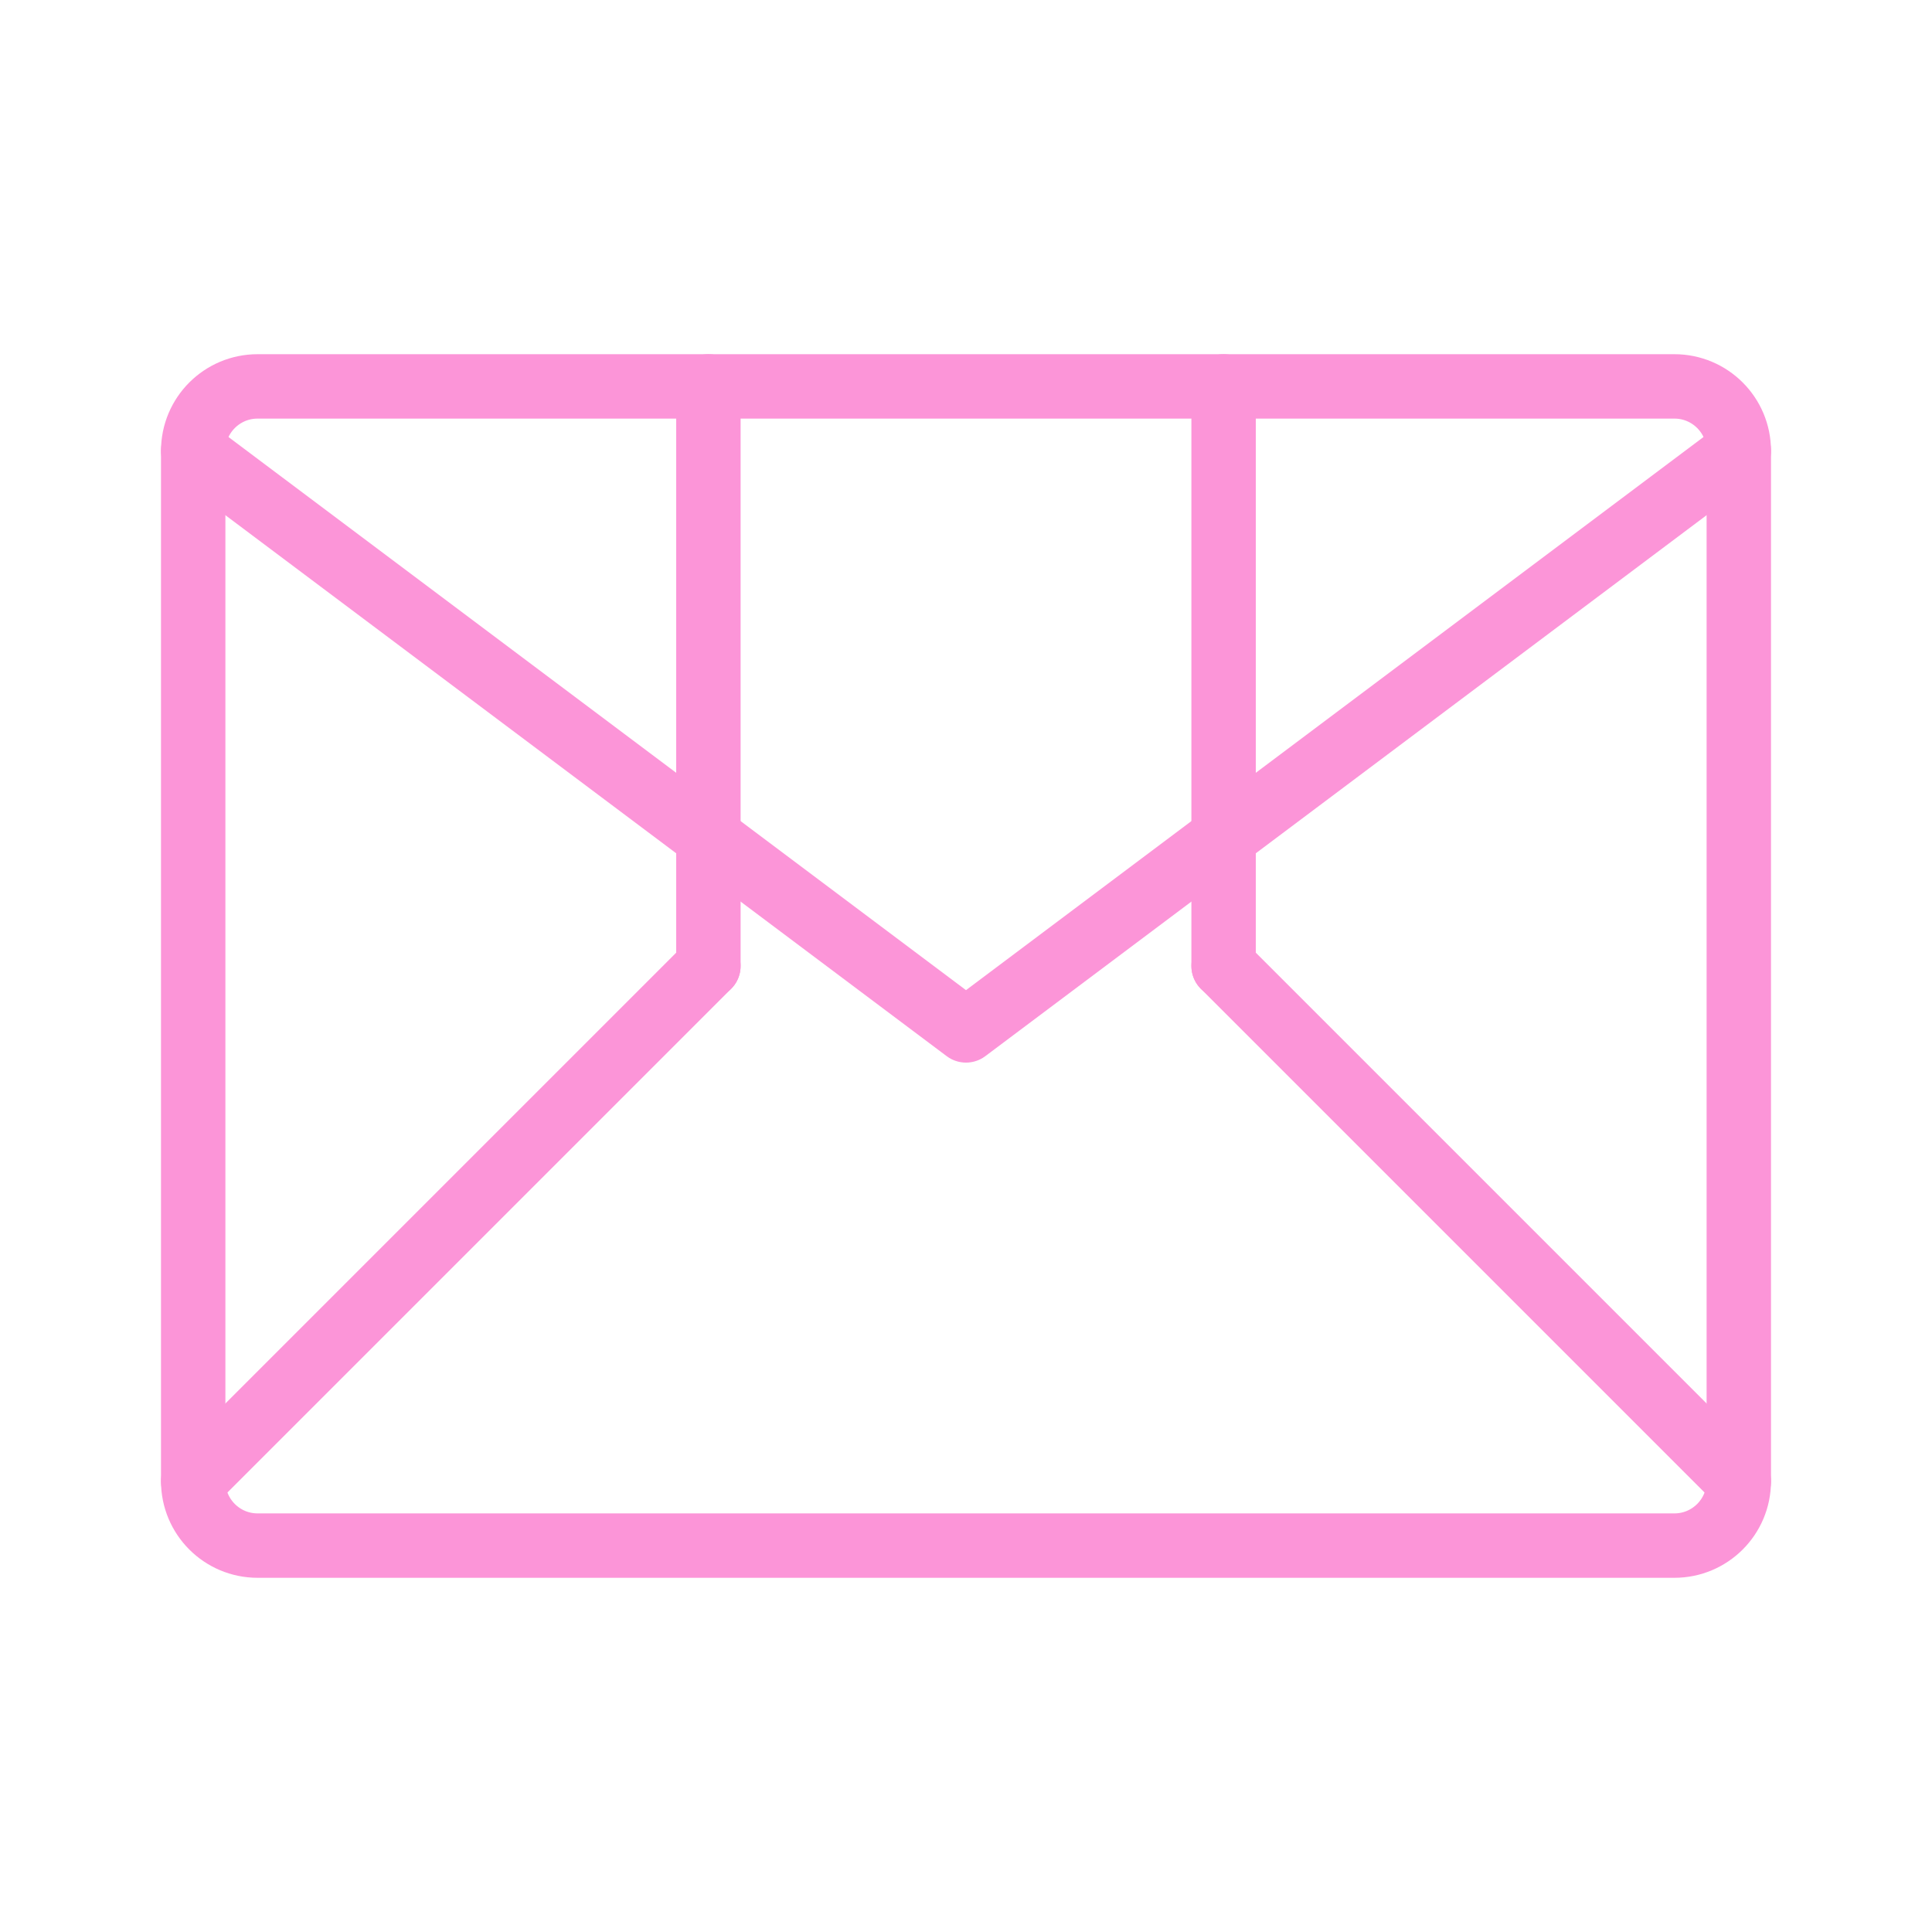
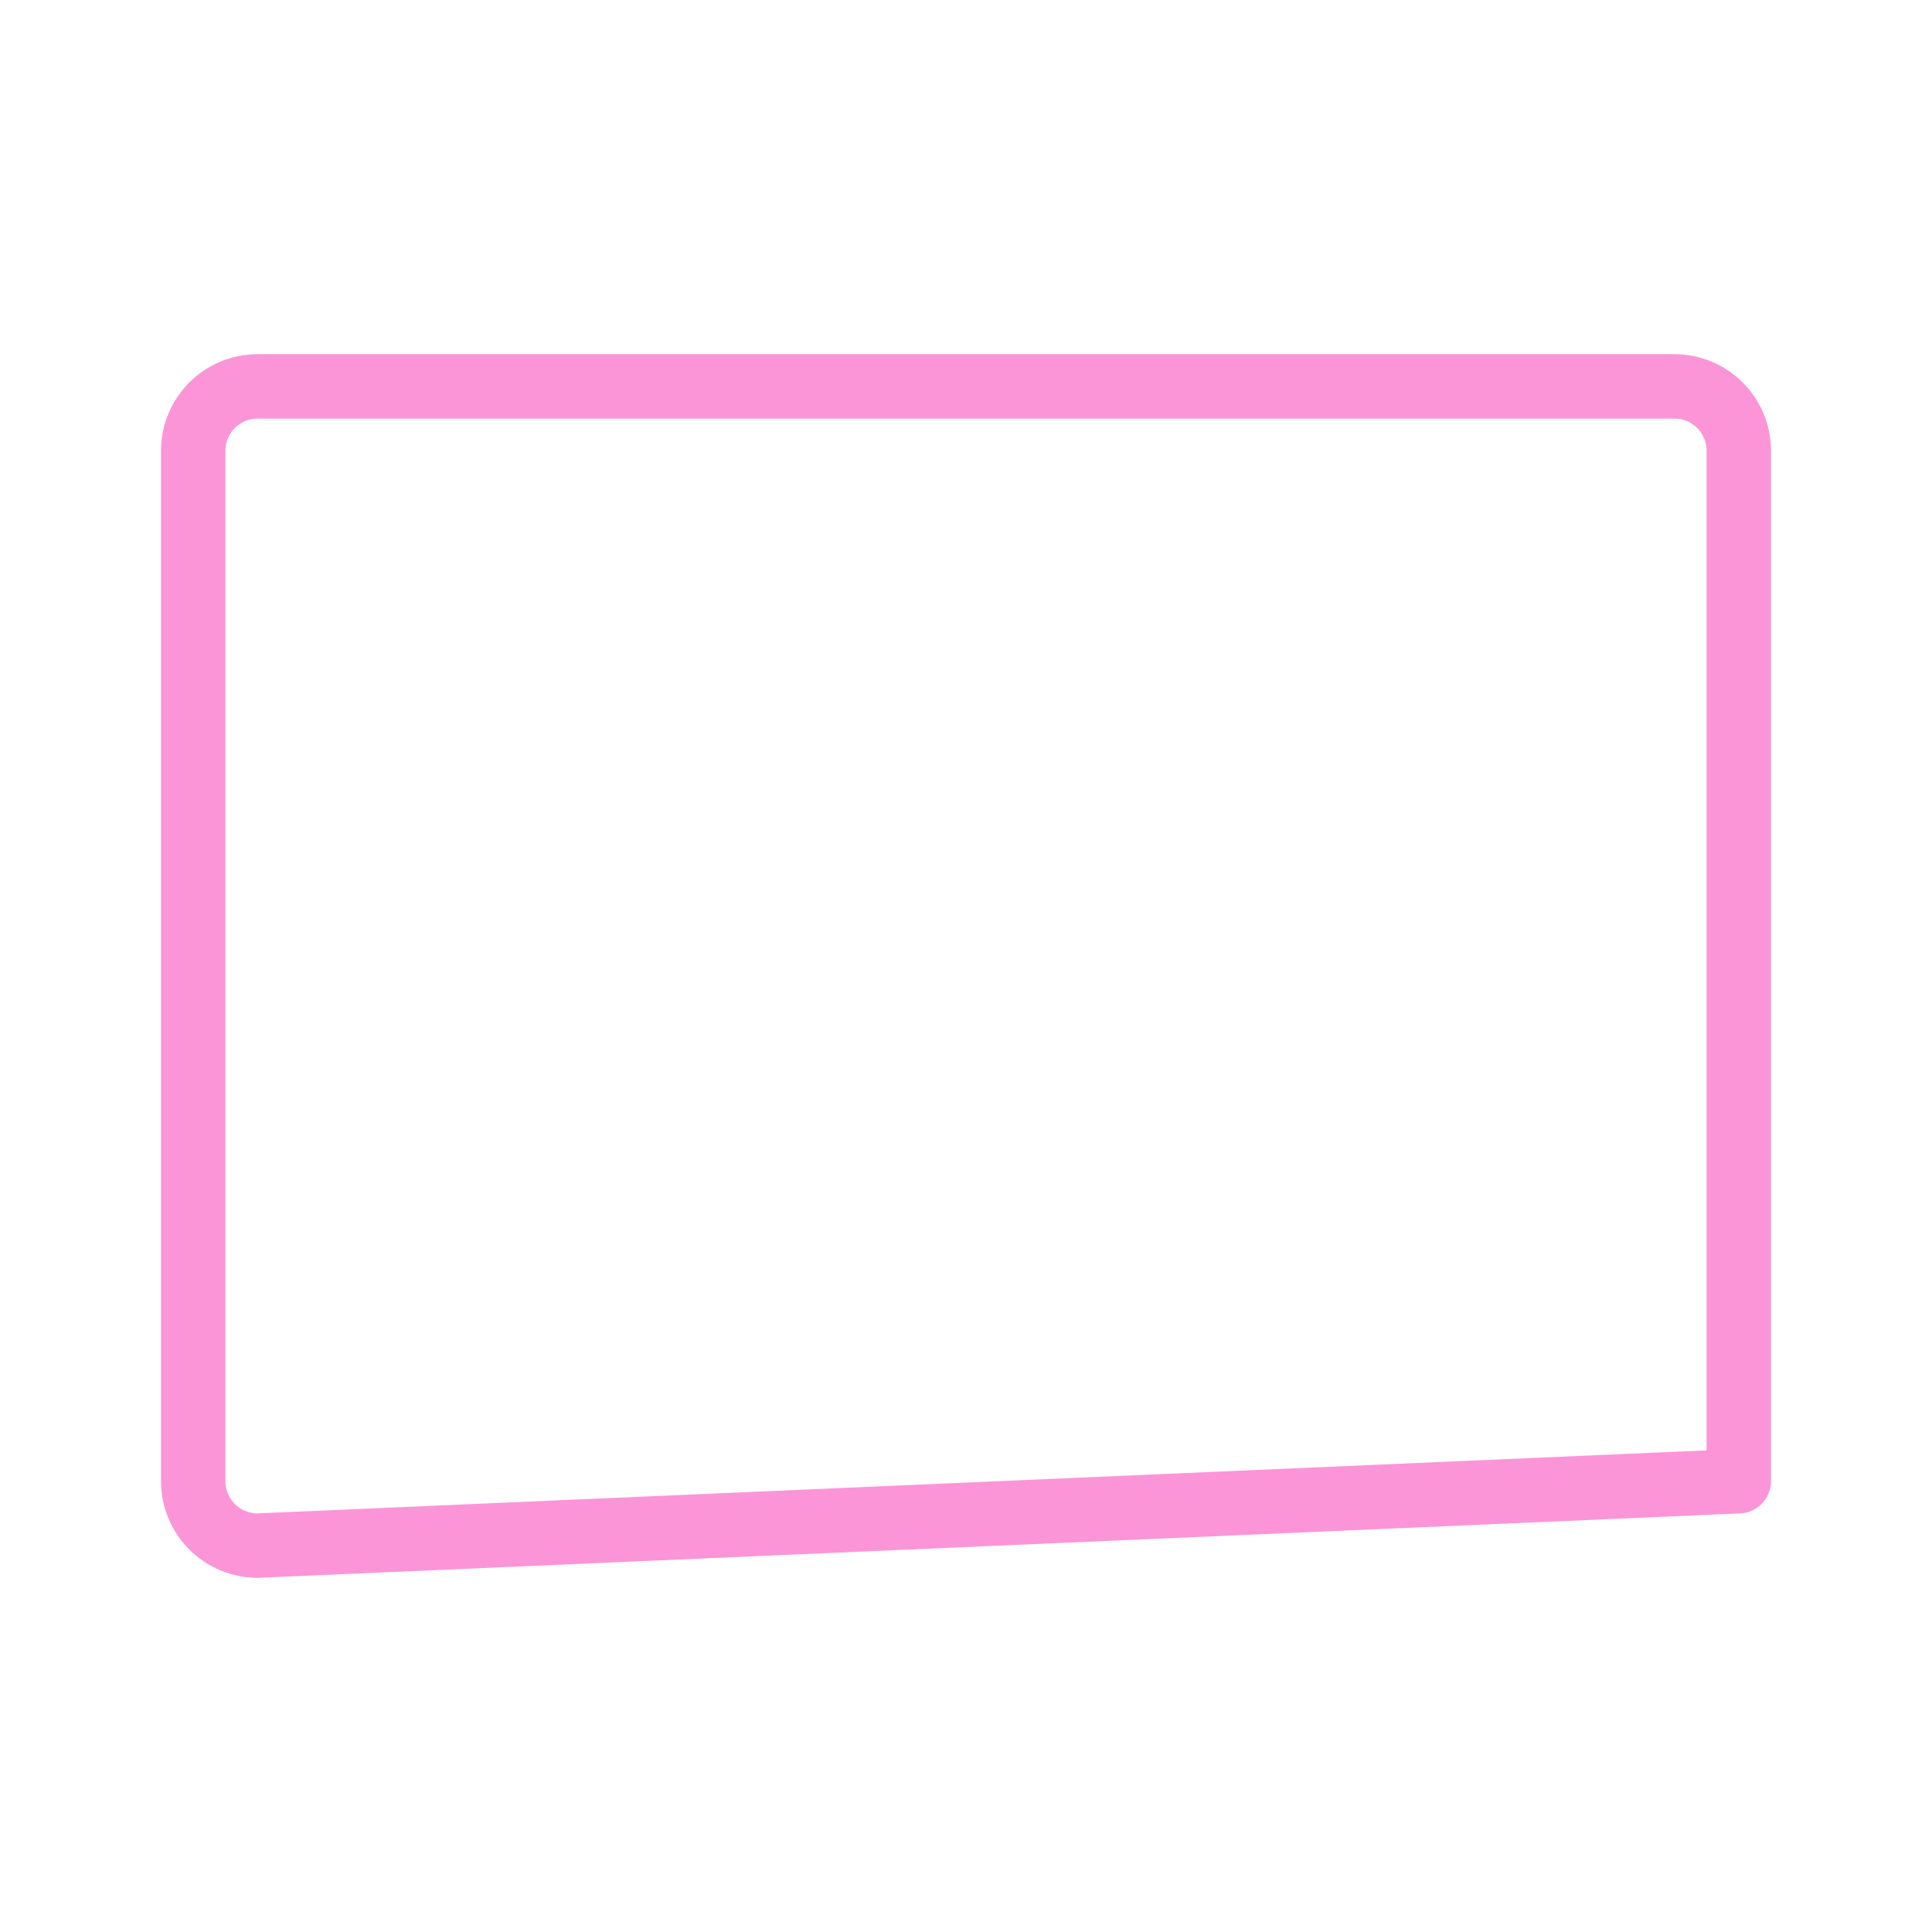
<svg xmlns="http://www.w3.org/2000/svg" viewBox="0 0 60 60" fill="none" stroke="#fc95d8" stroke-width="2" stroke-linecap="round" stroke-linejoin="round">
-   <path d="M8,12 L52,12 C53.105,12 54,12.895 54,14 L54,46 C54,47.105 53.105,48 52,48 L8,48 C6.895,48 6,47.105 6,46 L6,14 C6,12.895 6.895,12 8,12 Z" />
-   <path d="M54,14 L30,32 L6,14" />
-   <path d="M6,46 L22,30" />
-   <path d="M54,46 L38,30" />
-   <path d="M22,12 L22,30" />
-   <path d="M38,12 L38,30" />
+   <path d="M8,12 L52,12 C53.105,12 54,12.895 54,14 L54,46 L8,48 C6.895,48 6,47.105 6,46 L6,14 C6,12.895 6.895,12 8,12 Z" />
</svg>